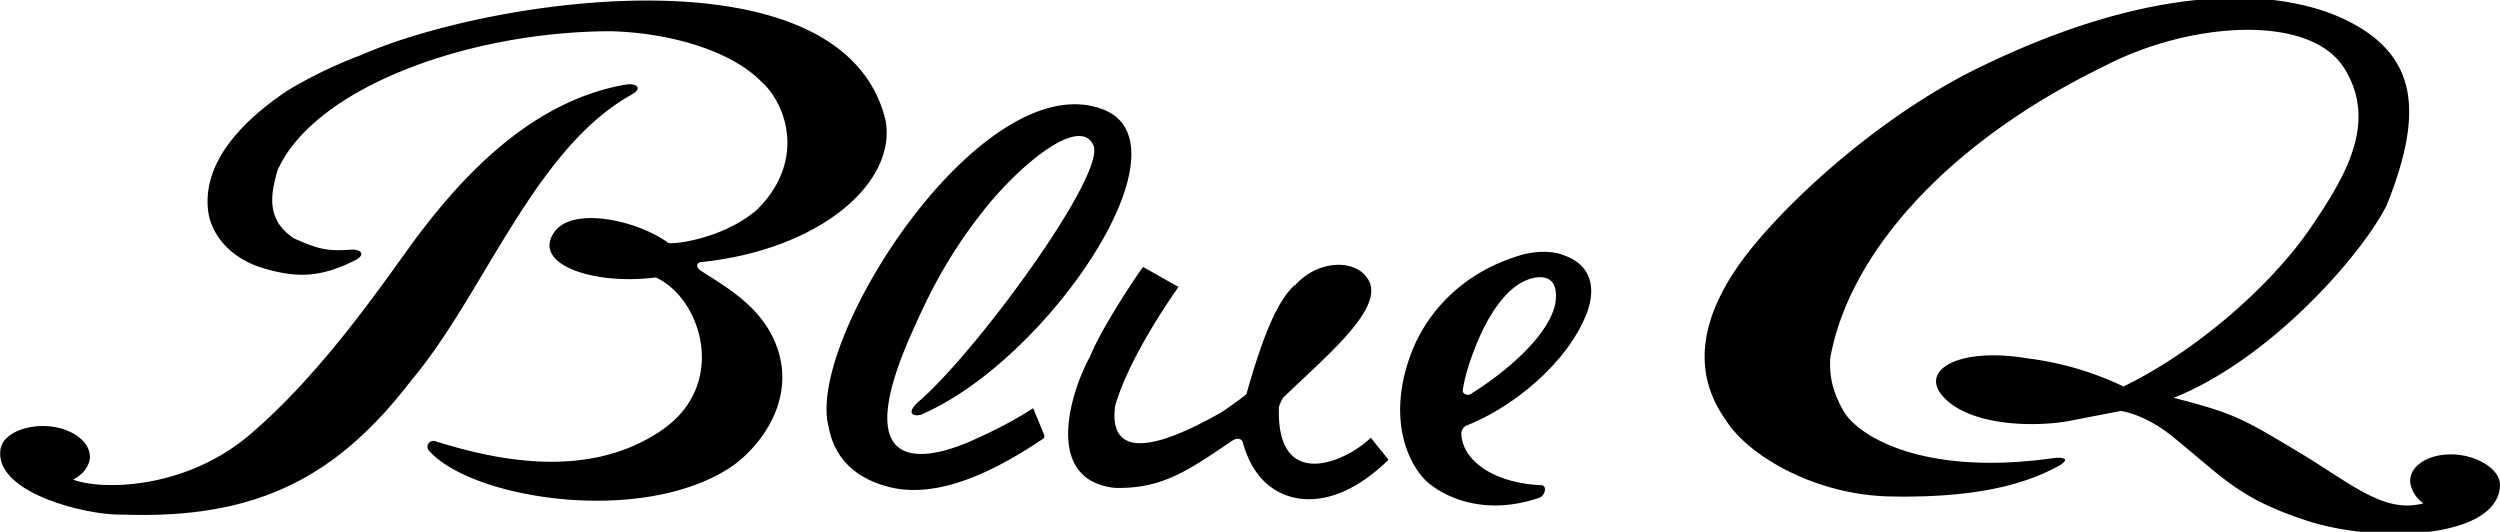
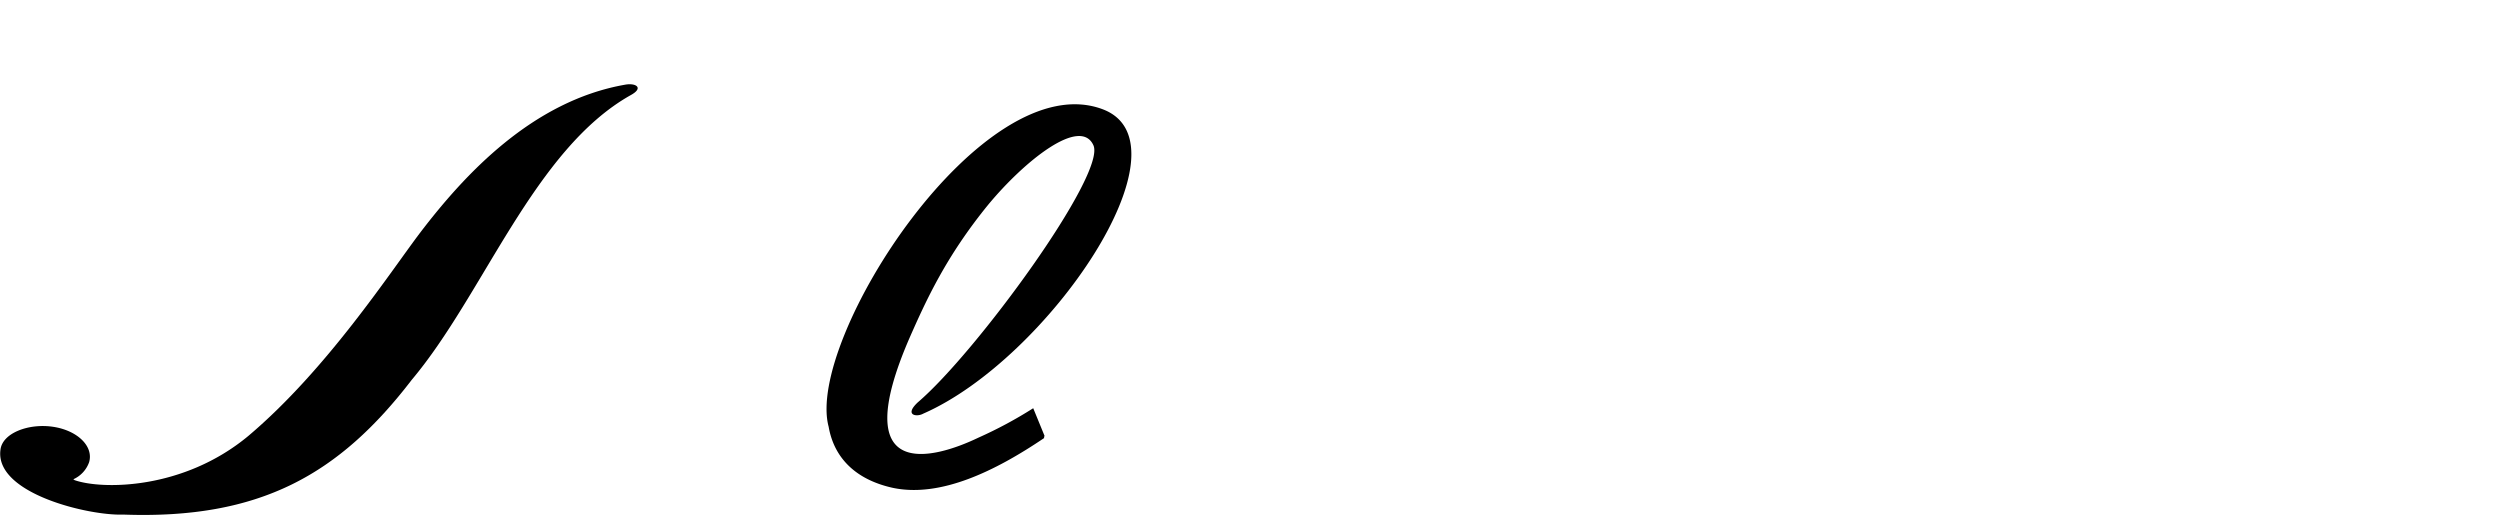
<svg xmlns="http://www.w3.org/2000/svg" viewBox="0 0 552.4 117.5">
  <title>blueq-logo</title>
  <g id="Layer_2" data-name="Layer 2">
    <g id="Layer_1-2" data-name="Layer 1">
-       <path d="M541.8,100.4c-5.5-.1-9.7,2.8-9.2,6.4a6.7,6.7,0,0,0,2.9,4.4c-8.8,2.4-16-4.4-27.9-11.5s-13.7-8.3-27.3-11.8c21.3-8.5,41.3-31.3,47-42.4,8-19.9,7.2-32.6-7.8-40.5s-42.6-9.1-80.9,9.3c-20.2,9.5-40.3,26.8-51.3,40.2-9,11-15.5,25.1-5.9,38.4,4.9,7.8,19.8,16.6,36.6,16.8,21.5.4,31.4-3.8,36.8-6.7,2.8-1.6,1.2-2-.9-1.8-29.4,4.2-43.5-5.1-46.5-10.3s-3.1-8.7-3-11.7c4-22.7,25.2-47.4,60.6-64.6,18.6-9.7,45.3-11.8,53,.5s-.3,24.7-7.7,35.6c-8.8,12.7-25.2,27-41.1,34.7a68.3,68.3,0,0,0-21.1-6.2c-15.9-2.7-24.8,3-18,9.2s21.4,5.9,28.2,4.4l10.3-2s5,.6,11,5.3c11.8,9.5,14.9,14,30.3,19s42,4,42.5-7.8C552.5,103.6,547.2,100.5,541.8,100.4Z" />
-       <path d="M155,57.9c25.9-2.7,43.1-17.3,40.7-31.2-9.2-38.8-87.2-27.2-116-14.5a99.8,99.8,0,0,0-16,7.7c-11,7.3-19,16.5-17.7,26.8.7,5.1,4.8,10.4,12.3,12.6s12.7,2,20.4-1.9c2.5-1.5.4-2.5-1.6-2.2-5.1.3-6.8-.2-12.1-2.5-6.4-4.2-5.1-10-3.7-15,7.9-18,41.5-30.7,73.6-30.8,12.3.3,26.1,3.9,33.3,11.1,5.7,5.1,9.9,17.7-1,28.4-7.4,6.3-18,7.6-19.5,7.3-6.6-4.9-20.7-8.1-25-2.7-5.6,7.2,8.1,12.1,22.2,10.3,10.1,4.6,16.2,23.8,1.1,33.9-16.7,11.3-37.9,6-49.8,2.3a1.3,1.3,0,0,0-1.3,2.2c9.6,10.6,47,16.5,66.6,3.5,5.8-3.9,13.9-13.7,10.6-25.2-2.9-10-11.7-14.5-17.4-18.3C153.4,58.7,154.3,57.9,155,57.9Z" />
-       <path d="M345.8,56.5c-3-1.3-7.2-1-10.5.1-13.4,4.2-21,13.8-24,22.9-4.9,14.6.7,24.1,4.2,27.1s12.2,7.6,24.6,3.4c1.4-.5,1.8-2.8.4-2.8-9.8-.4-17.2-5-17.6-11.2a2,2,0,0,1,1.2-2c11.1-4.4,22.9-14.7,26.7-25.3C352.6,63.4,351.5,58.6,345.8,56.5Zm-2.2,10.9c-1.7,7-10.8,14.8-18.7,19.7-.6.4-1.7-.1-1.7-.7.5-4.3,3.1-11,5-14.6s4.5-7.3,7.7-9.2S345,59.7,343.6,67.4Z" />
-       <path d="M302.9,96.7c-5.2,5.2-21,12.4-20.3-6.8a8.1,8.1,0,0,1,1-2.1c9.6-9.3,23.2-20.3,18.4-26.5-2.9-4.1-10.9-3.8-15.8,1.7h-.1c-4.4,3.8-7.8,13.9-10.7,24.1-.4.4-4.5,3.4-5.7,4.1-21.5,12.2-24.2,5.4-23.3-1.5,2.8-9.8,11.1-22.2,14-26.3L252.6,59c-.3.1-9.3,13.5-11.7,19.7-4.1,7.3-10.7,27.3,5.4,29.1,10.8.3,16.7-4.2,26.1-10.5,1-.6,1.9-.4,2.2.4,2.7,10,9.5,12.5,14.2,12.6,7.7.2,14.3-5.1,18-8.7C305.1,99.4,304.8,99.2,302.9,96.7Z" />
      <path d="M228.3,90.2a93.9,93.9,0,0,1-12.1,6.5c-10,4.8-29.2,10.1-15.2-22.1,3.7-8.4,8.1-18,17.3-29.3,8.1-9.8,20.4-19.6,23.3-13.2s-26,45.9-38.8,56.8c-3.1,2.9-.2,3.3,1.2,2.5,27.6-12.1,59.7-59.4,39.8-67.2-26.6-10.3-65.9,50.9-60.7,70.1,1.2,6.9,6,11.7,14.2,13.5,10.5,2.2,22.6-3.7,33.4-11a1.1,1.1,0,0,1,.1-.5Z" />
      <path d="M138.2,18.7C117.5,22.3,102.5,38.8,93,51.2,86.3,60,72.3,81.6,54.9,96.3c-14.4,12-32.4,11.9-38.4,9.8l-.3-.2a6.5,6.5,0,0,0,3.5-3.8c1-3.5-2.6-7-8-7.8S.5,95.7.1,99.4c-1.3,9.7,19.7,14.6,27.1,14.3,30.2,1.1,47.7-8.8,63.8-29.8C106.9,65,118,33,139.4,21,142.3,19.4,140.5,18.3,138.2,18.7Z" />
    </g>
  </g>
</svg>